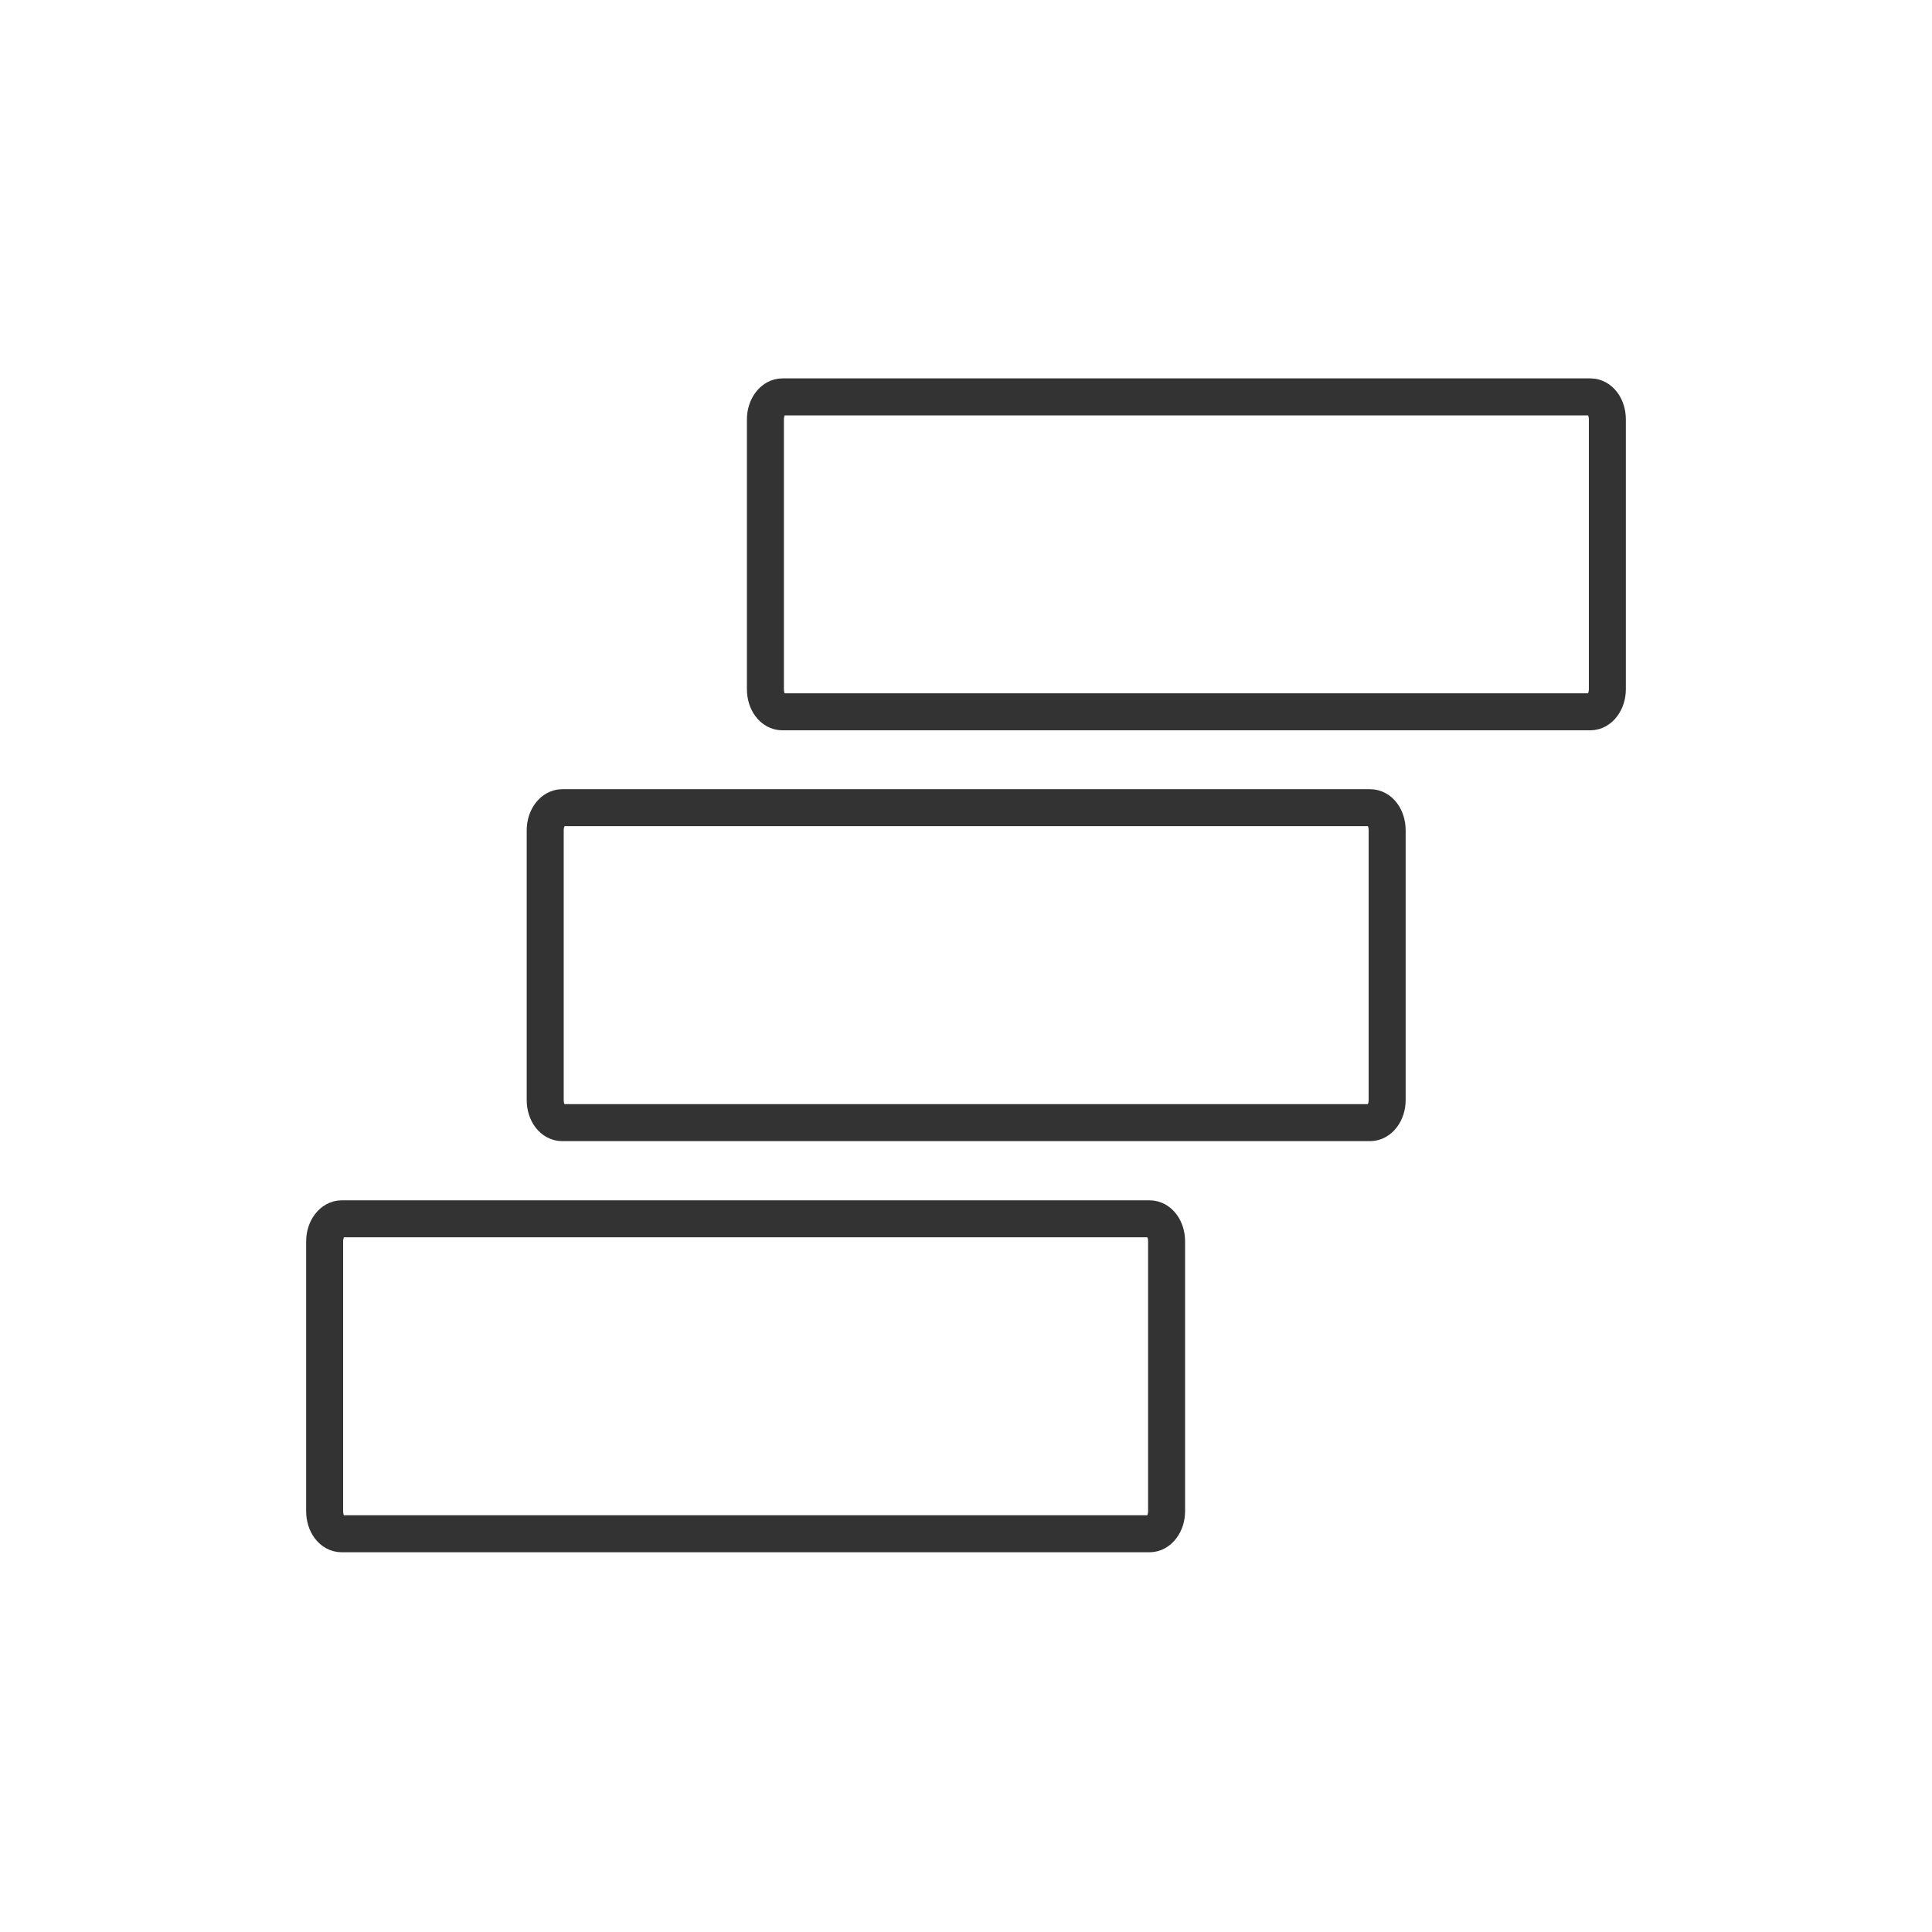
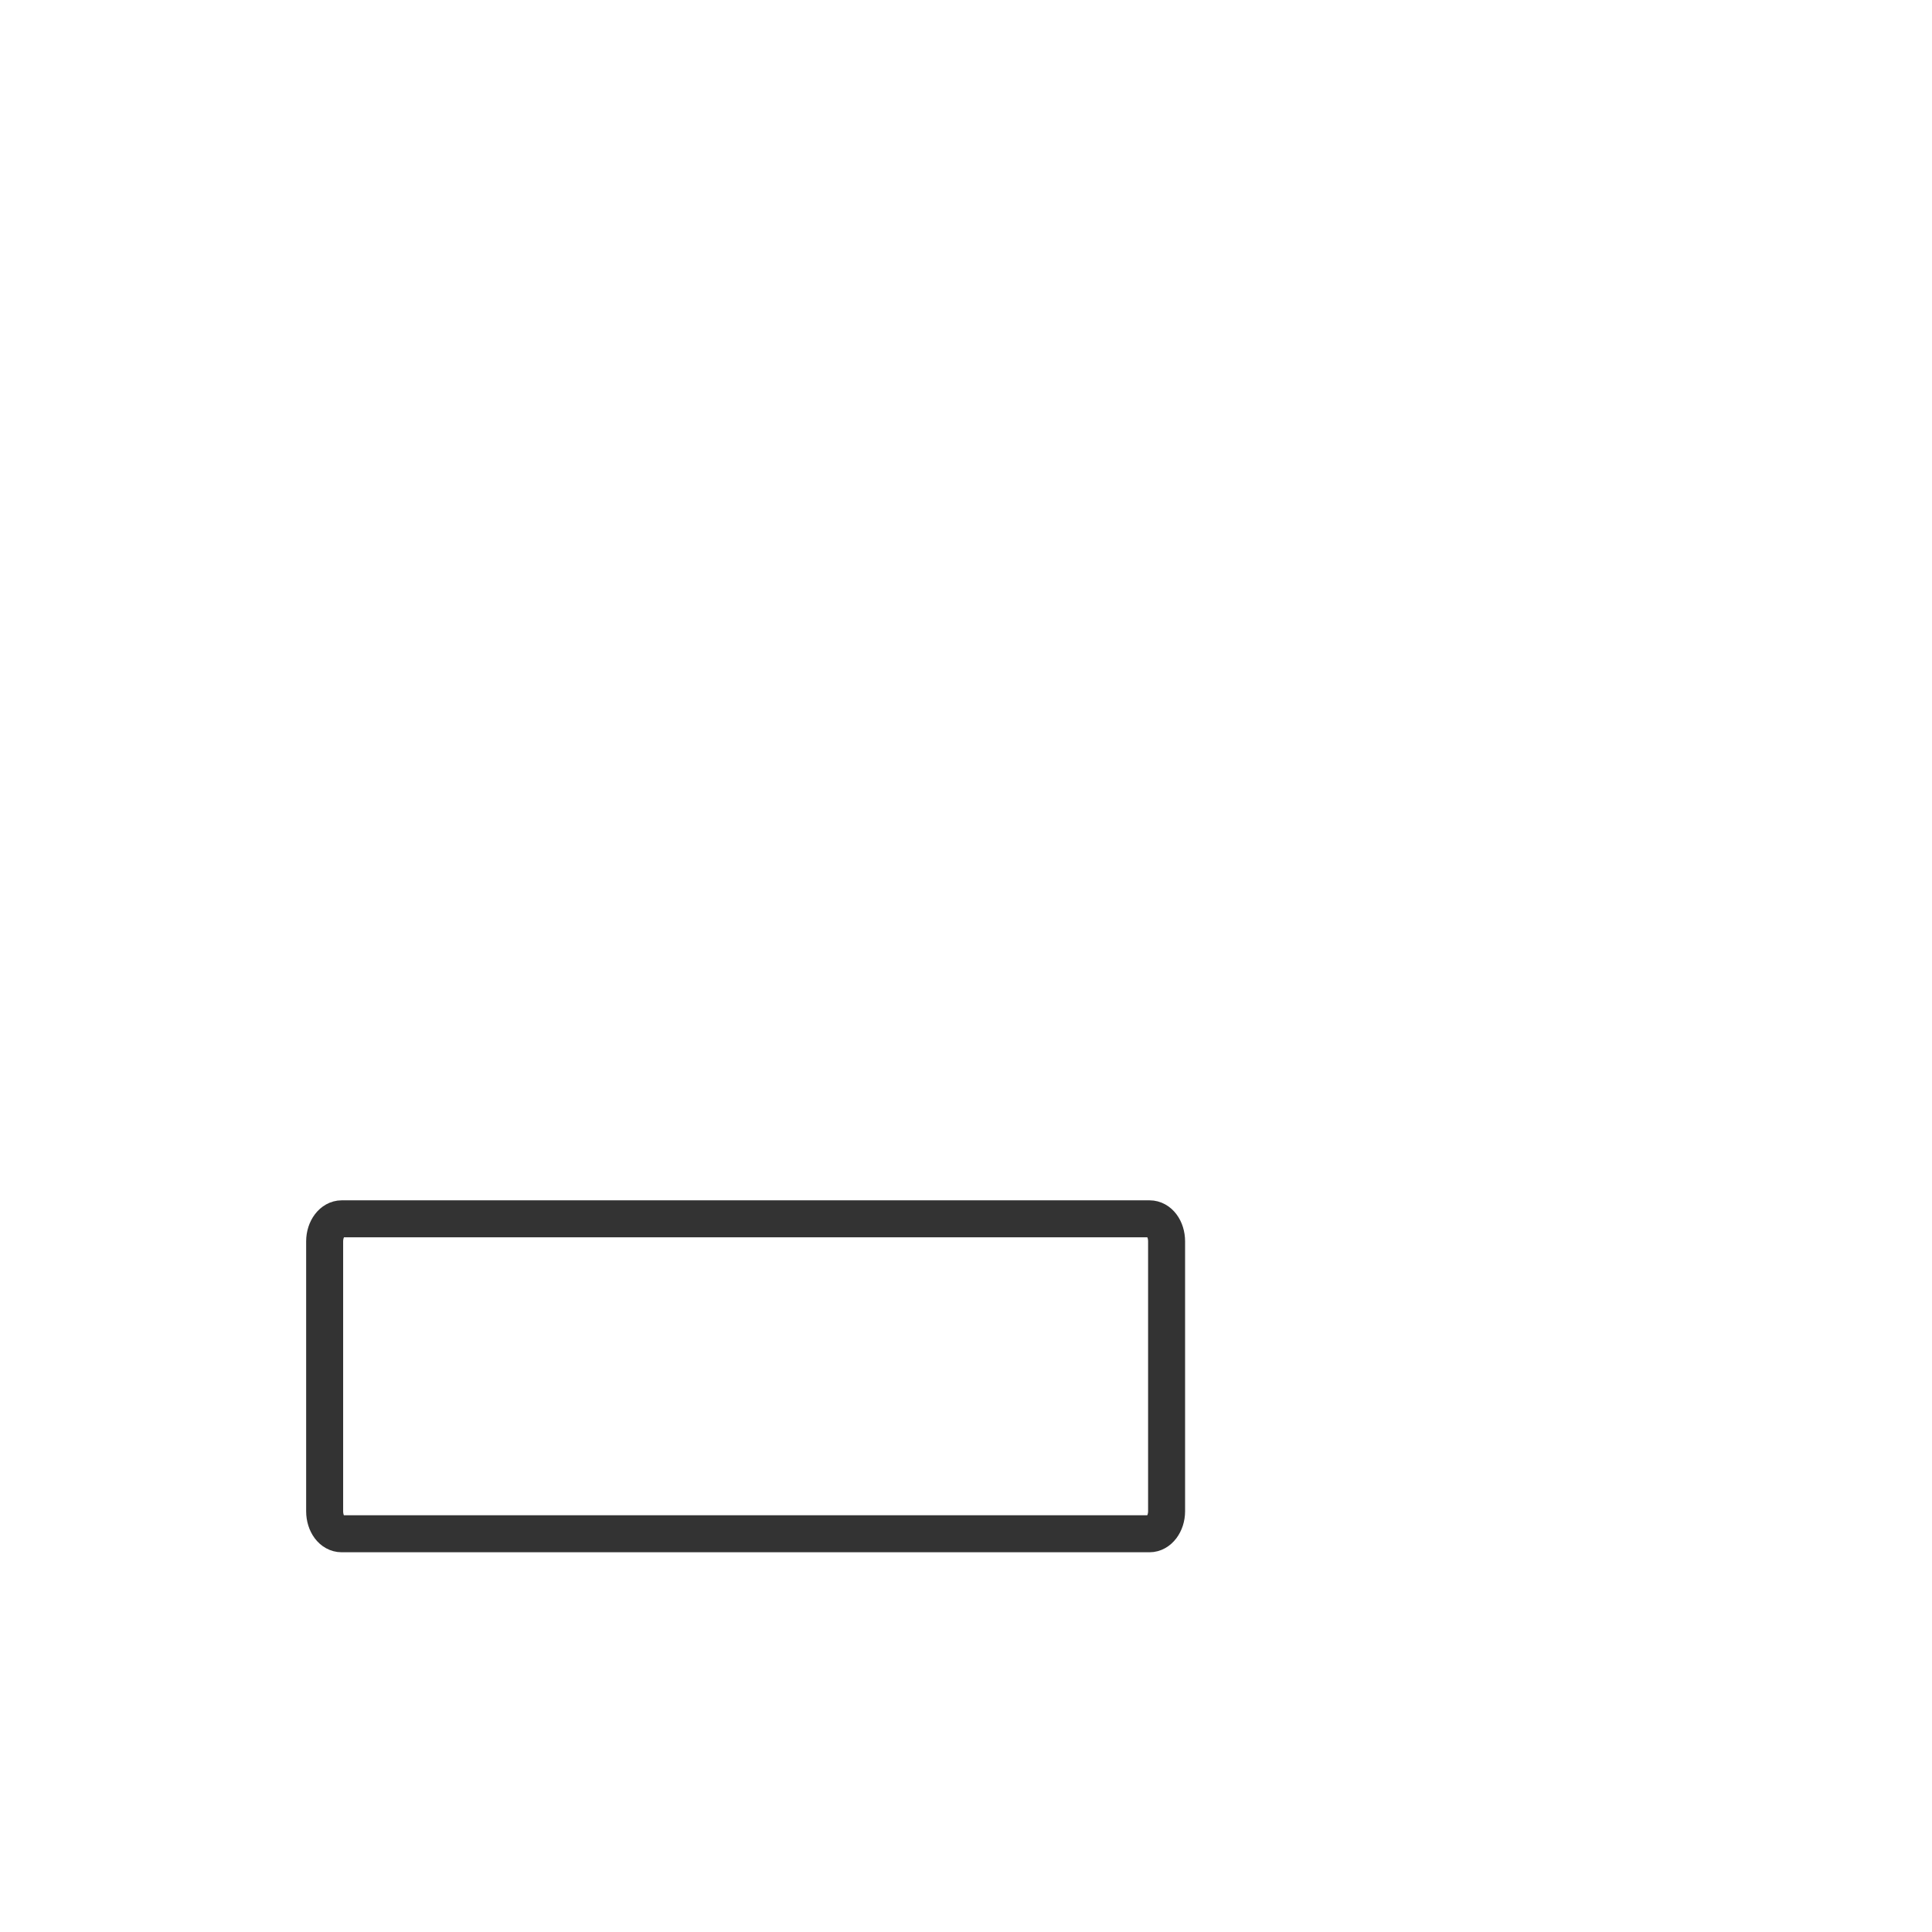
<svg xmlns="http://www.w3.org/2000/svg" width="80" height="80" viewBox="0 0 80 80" fill="none">
  <path d="M47.601 50.469H14.148C13.765 50.469 13.443 50.883 13.443 51.404V62.575C13.443 63.096 13.749 63.51 14.148 63.51H47.601C47.984 63.51 48.306 63.096 48.306 62.575V51.404C48.306 50.883 47.999 50.469 47.601 50.469Z" stroke="#333333" stroke-width="1.532" stroke-linejoin="round" />
-   <path d="M56.734 33.445H23.281C22.898 33.445 22.576 33.859 22.576 34.38V45.551C22.576 46.072 22.883 46.486 23.281 46.486H56.734C57.117 46.486 57.439 46.072 57.439 45.551V34.38C57.439 33.859 57.133 33.445 56.734 33.445Z" stroke="#333333" stroke-width="1.532" stroke-linejoin="round" />
-   <path d="M65.852 16.434H32.399C32.016 16.434 31.694 16.847 31.694 17.368V28.54C31.694 29.061 32.001 29.475 32.399 29.475H65.852C66.235 29.475 66.557 29.061 66.557 28.54V17.368C66.557 16.847 66.251 16.434 65.852 16.434Z" stroke="#333333" stroke-width="1.532" stroke-linejoin="round" />
</svg>